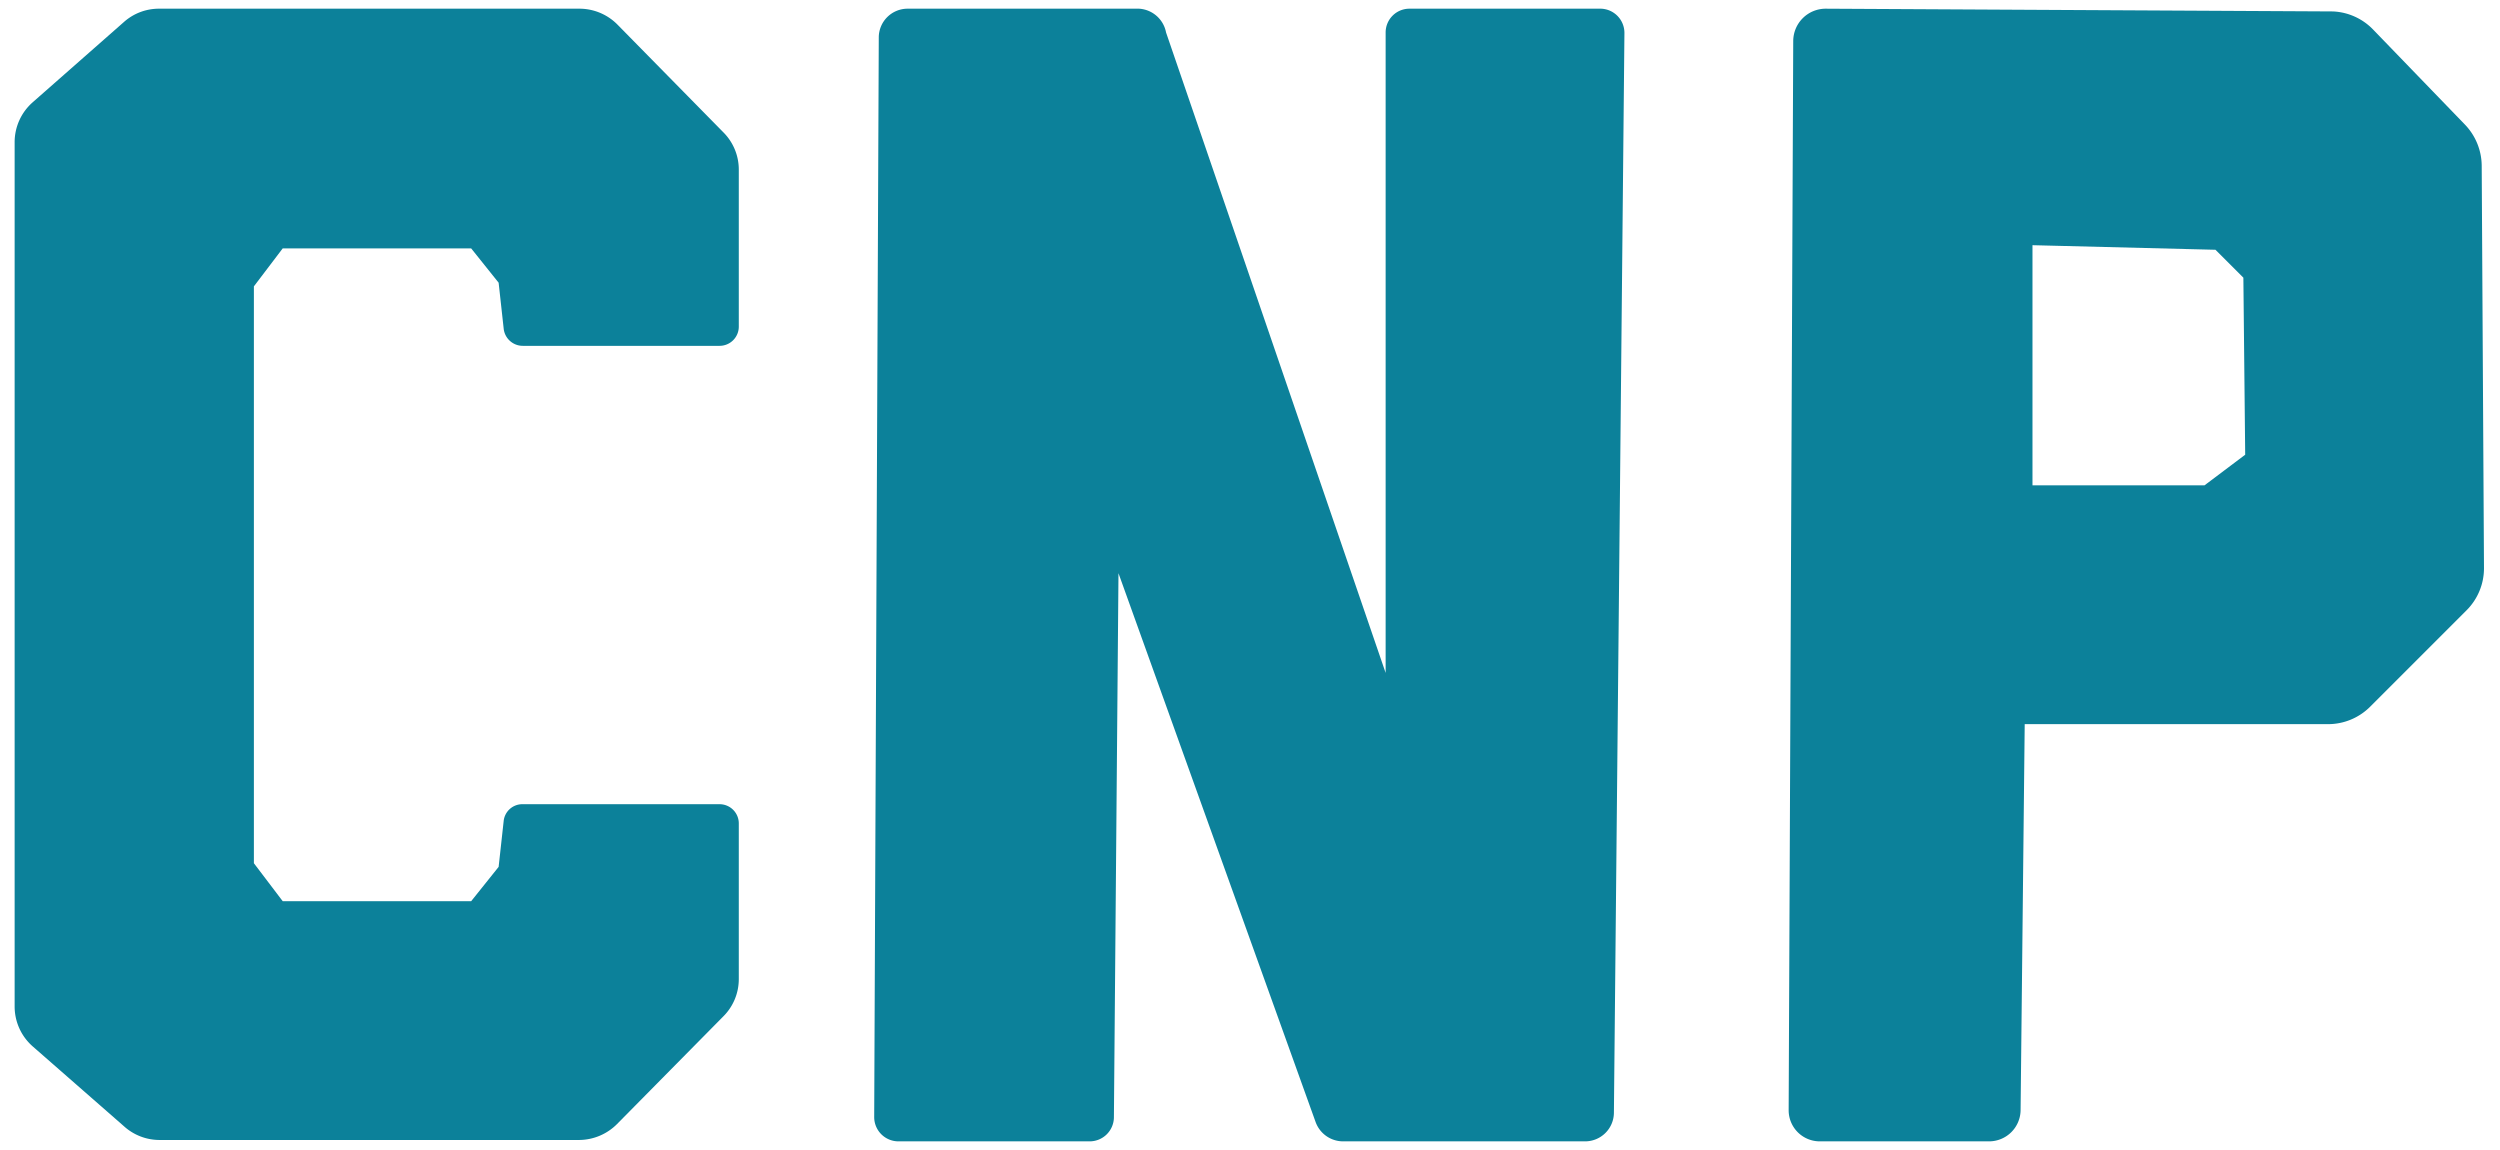
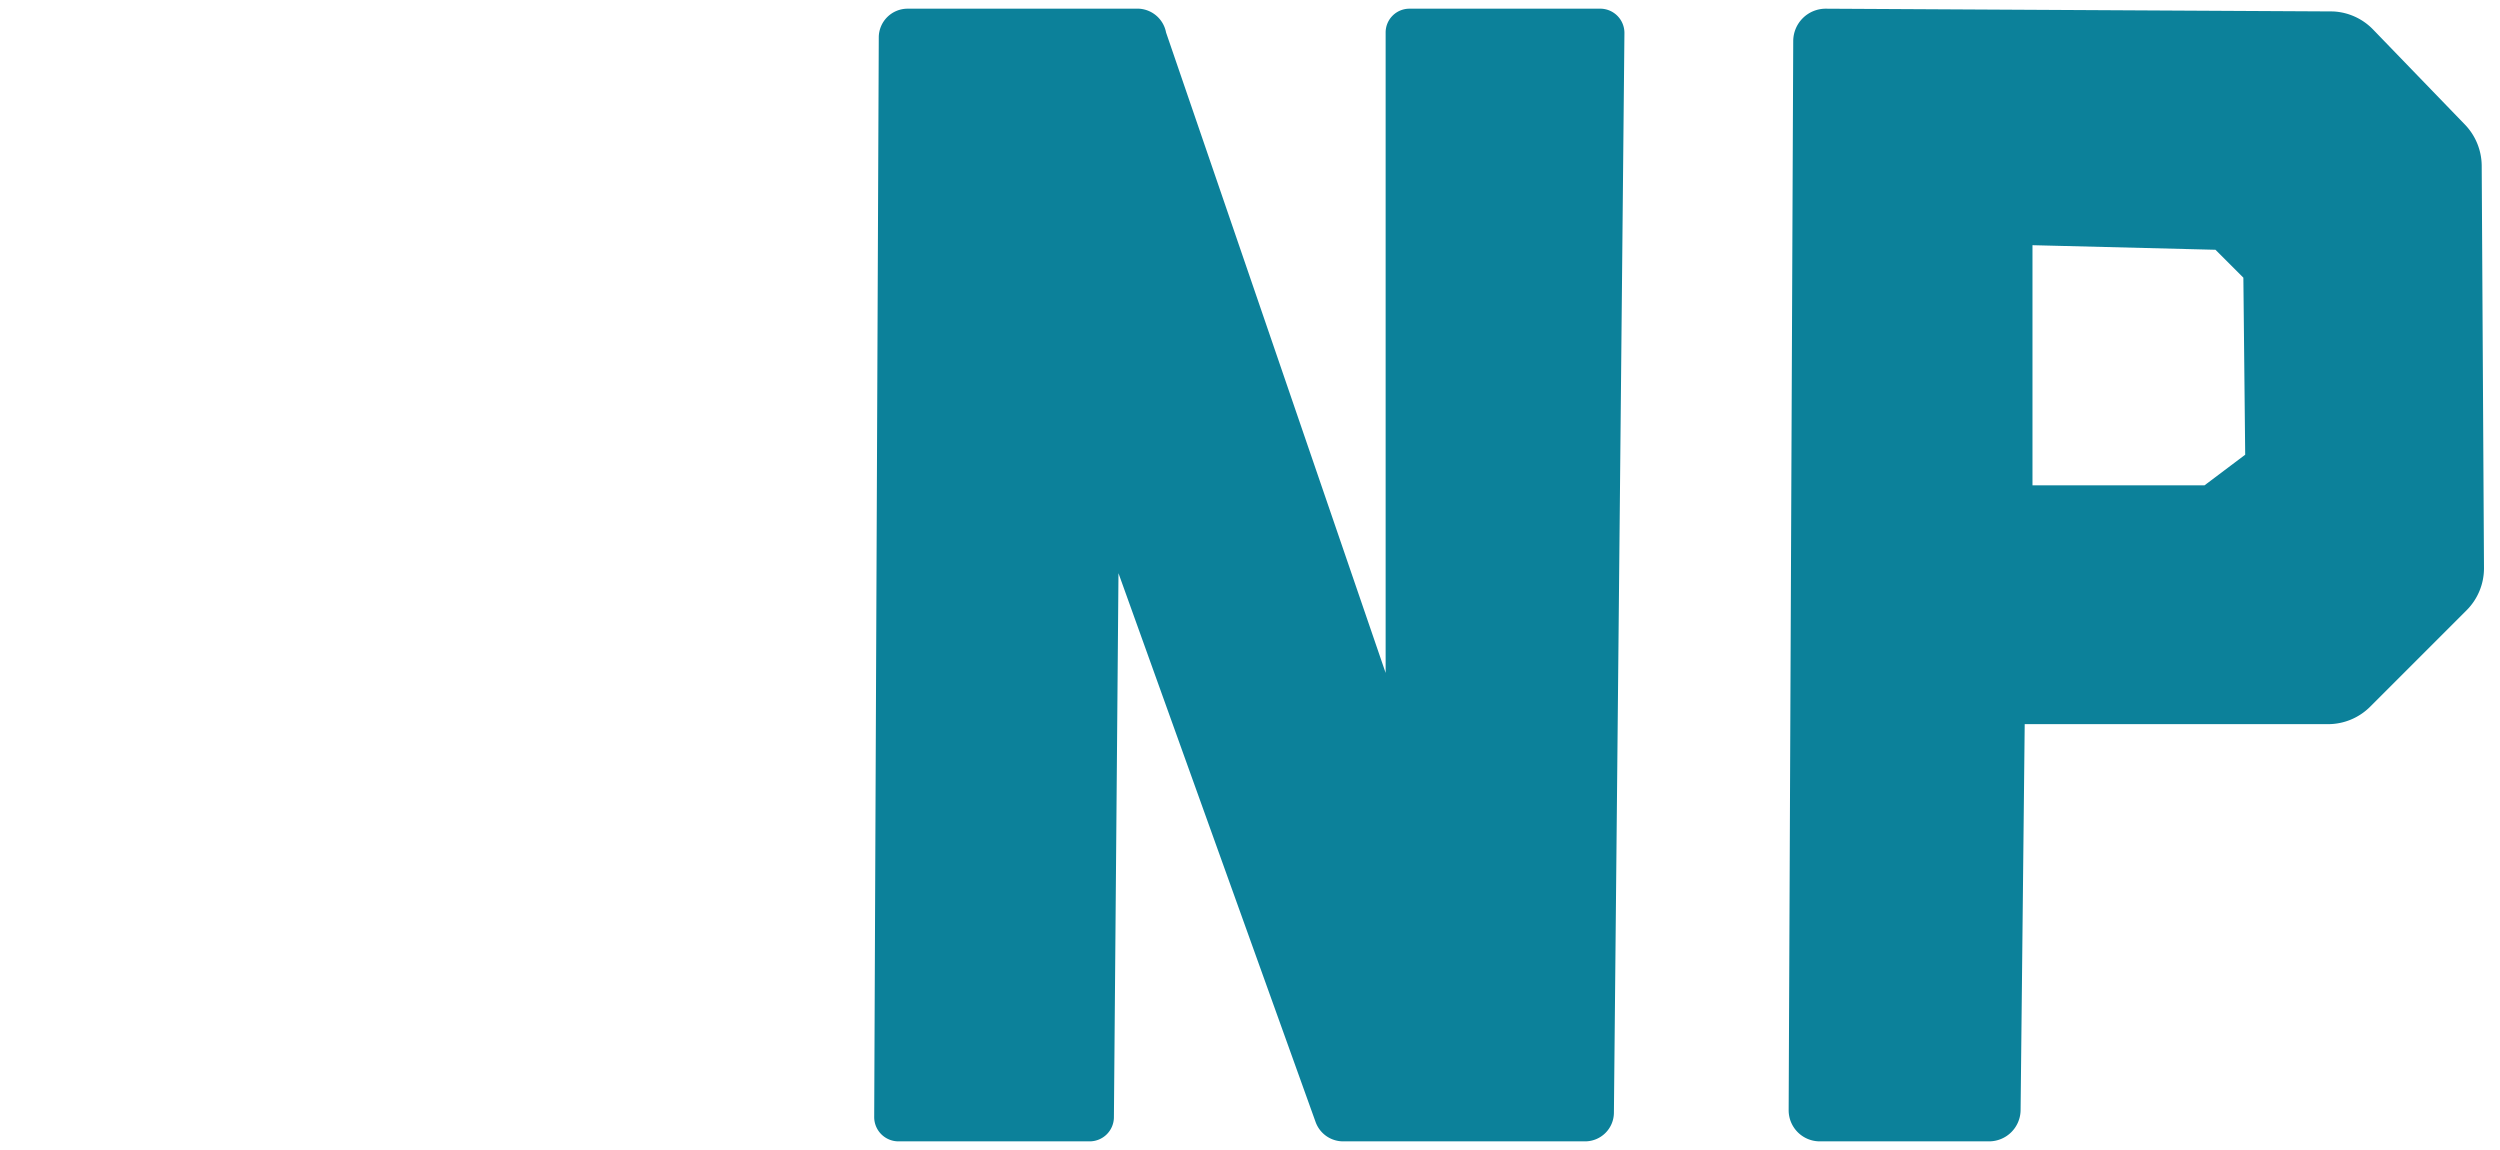
<svg xmlns="http://www.w3.org/2000/svg" id="Layer_1" data-name="Layer 1" viewBox="0 0 54.65 25.14">
  <defs>
    <style>.cls-1,.cls-2{fill:#0c819a;}.cls-1{fill-rule:evenodd;}</style>
  </defs>
  <title>CNP-Icon</title>
  <path class="cls-1" d="M19.21.81l-.1,23.61a.53.53,0,0,0,.53.53h4.18a.53.53,0,0,0,.53-.52l.1-11.9,4.31,12a.64.64,0,0,0,.59.42h5.3a.63.63,0,0,0,.63-.62L35.51.72A.53.53,0,0,0,35,.19H30.82a.52.52,0,0,0-.53.52v14l-4.8-14A.64.64,0,0,0,24.9.19H19.84A.63.63,0,0,0,19.21.81Z" />
  <path class="cls-1" d="M54.25,3.62a1.31,1.31,0,0,0-.37-.9l-2-2.07A1.3,1.3,0,0,0,51,.25L39.91.19A.71.71,0,0,0,39.2.9l-.1,23.37a.68.68,0,0,0,.68.68h3.71a.69.69,0,0,0,.68-.67l.09-8.45h6.63a1.3,1.3,0,0,0,.92-.38l2.11-2.11a1.3,1.3,0,0,0,.38-.92ZM49.08,9.94l-.89.67H44.43V5.36l4,.1.61.61Z" />
-   <path class="cls-2" d="M5.55,6.26l.63-.83H10.3l.6.75.11,1a.42.42,0,0,0,.42.38h4.3a.42.42,0,0,0,.42-.42V3.71a1.15,1.15,0,0,0-.34-.82L13.49.53a1.17,1.17,0,0,0-.83-.34H3.48a1.15,1.15,0,0,0-.77.29l-2,1.76a1.16,1.16,0,0,0-.39.87V22a1.16,1.16,0,0,0,.39.87l2,1.75a1.16,1.16,0,0,0,.77.3h9.18a1.18,1.18,0,0,0,.83-.35l2.32-2.35a1.15,1.15,0,0,0,.34-.82V18a.42.42,0,0,0-.42-.42h-4.3a.41.41,0,0,0-.42.37l-.11,1-.6.75H6.18l-.63-.83V6.26Z" />
</svg>